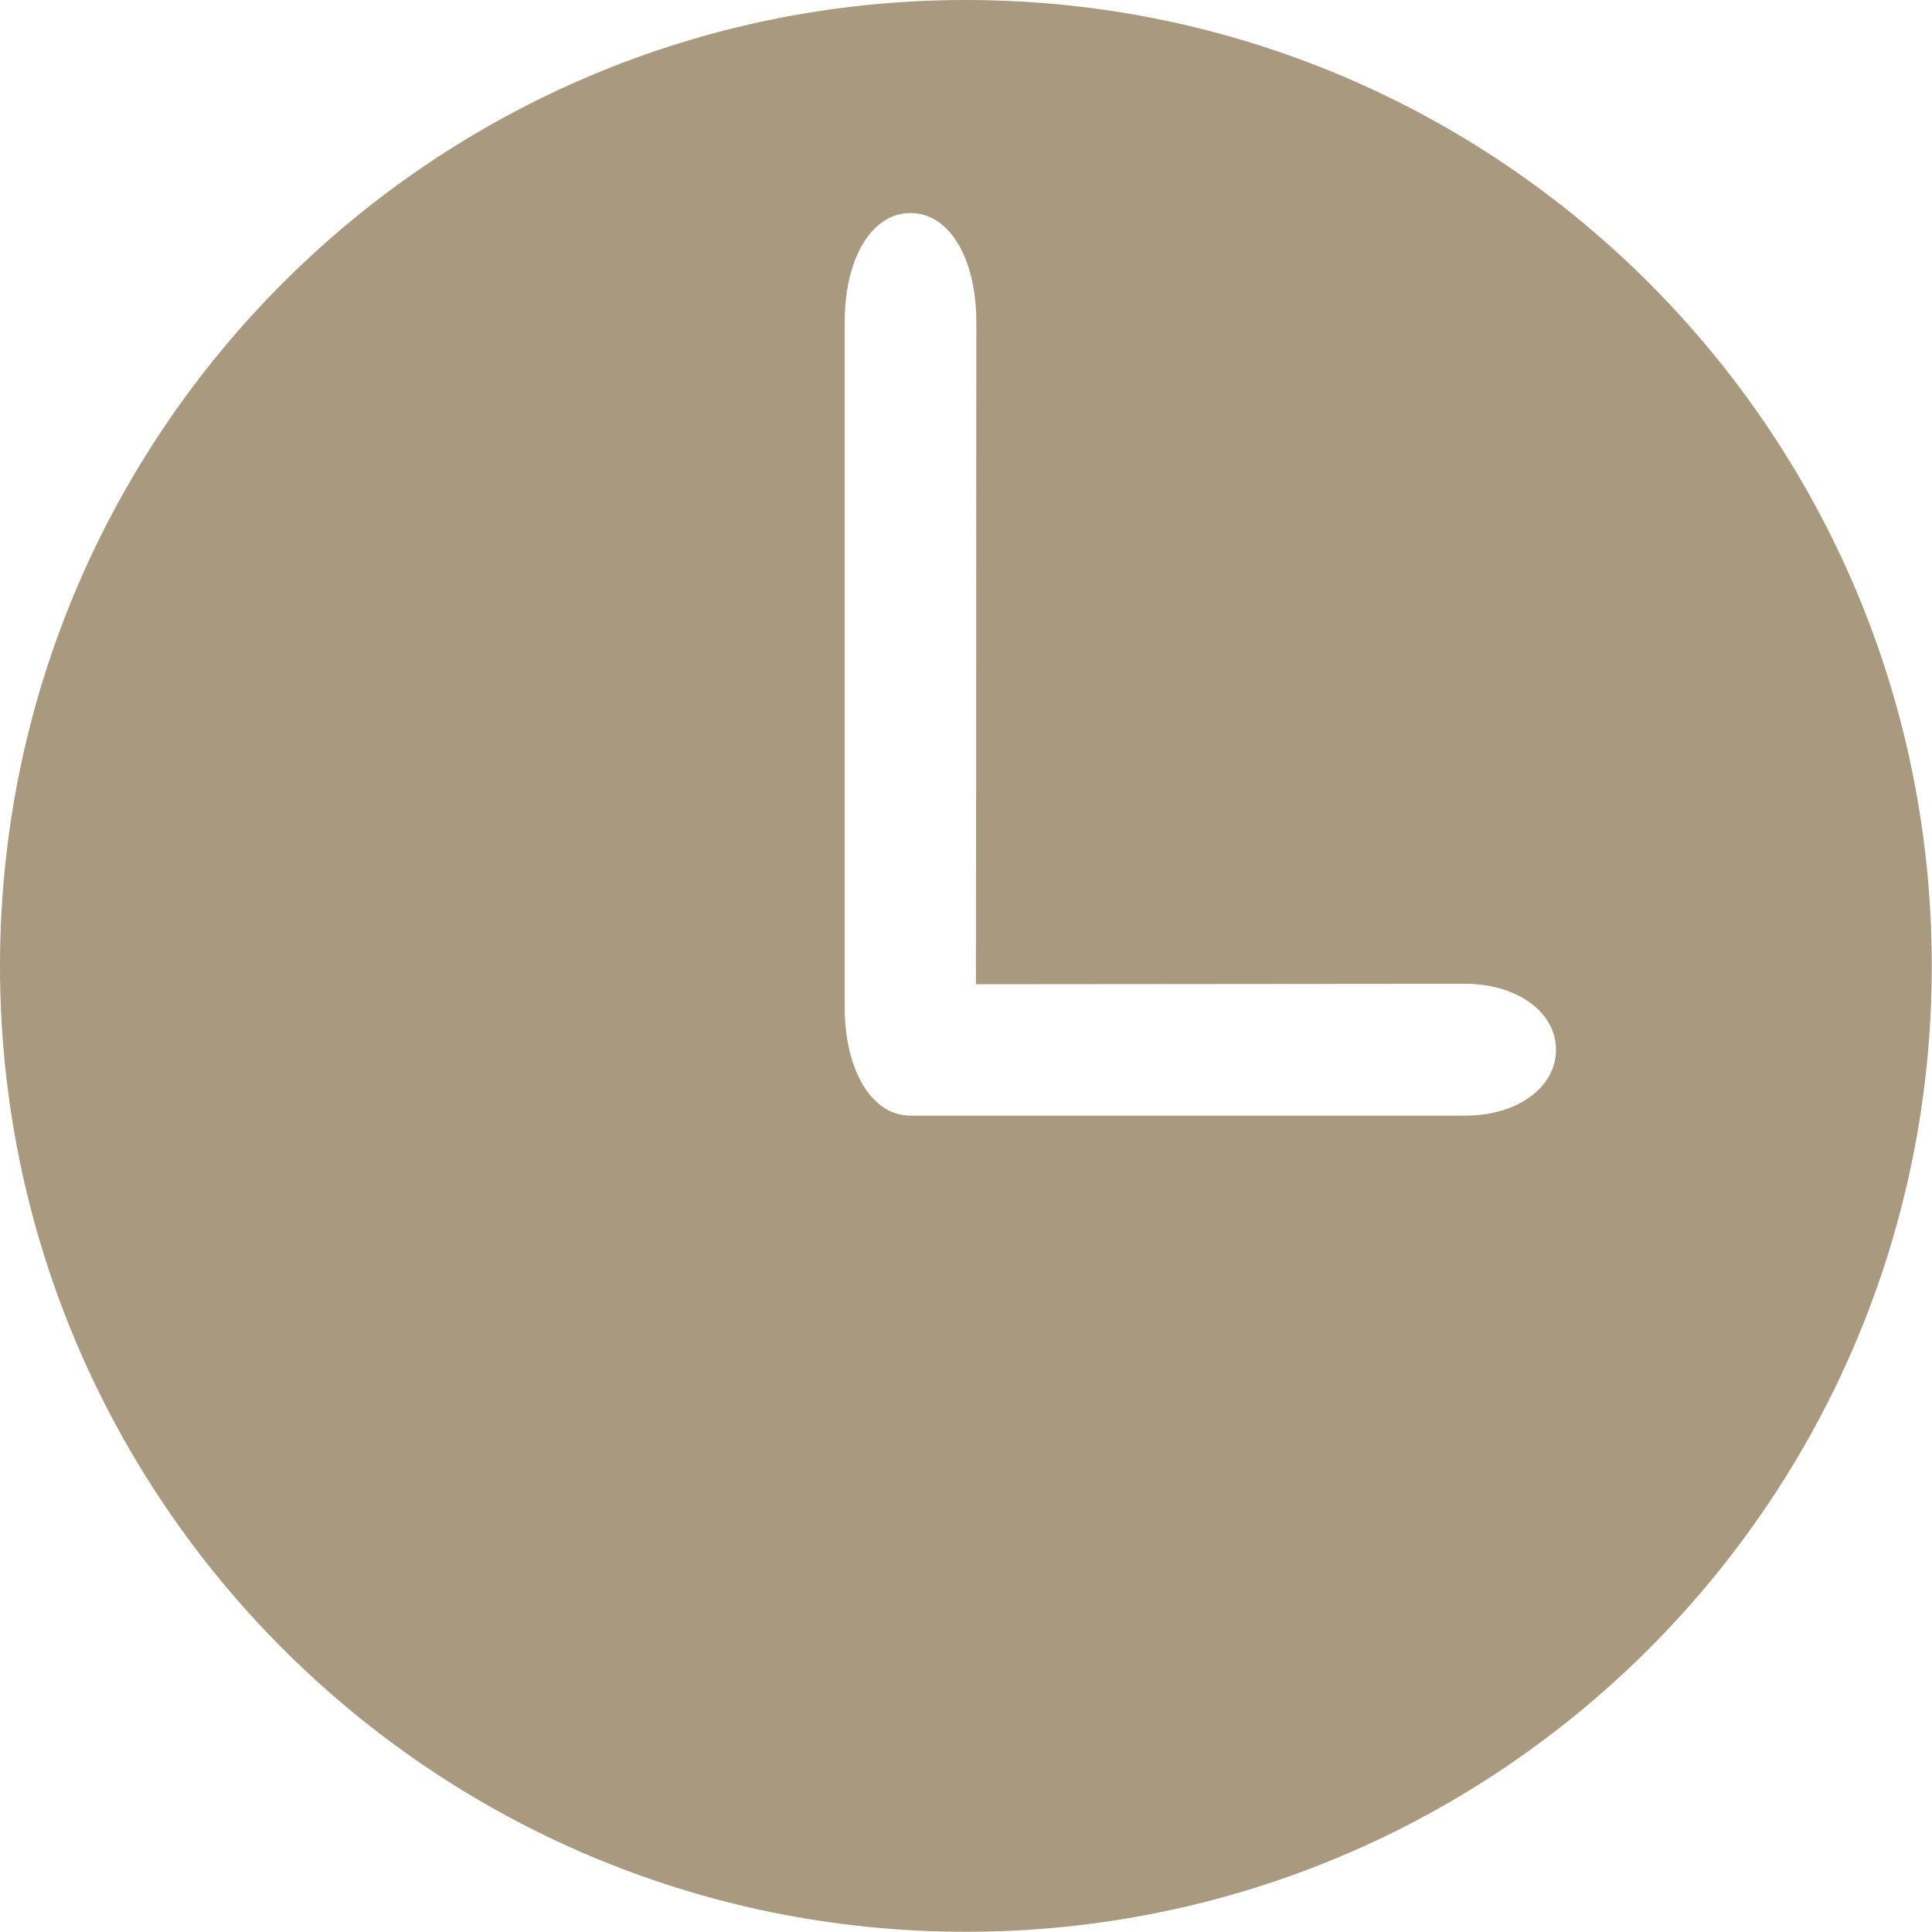
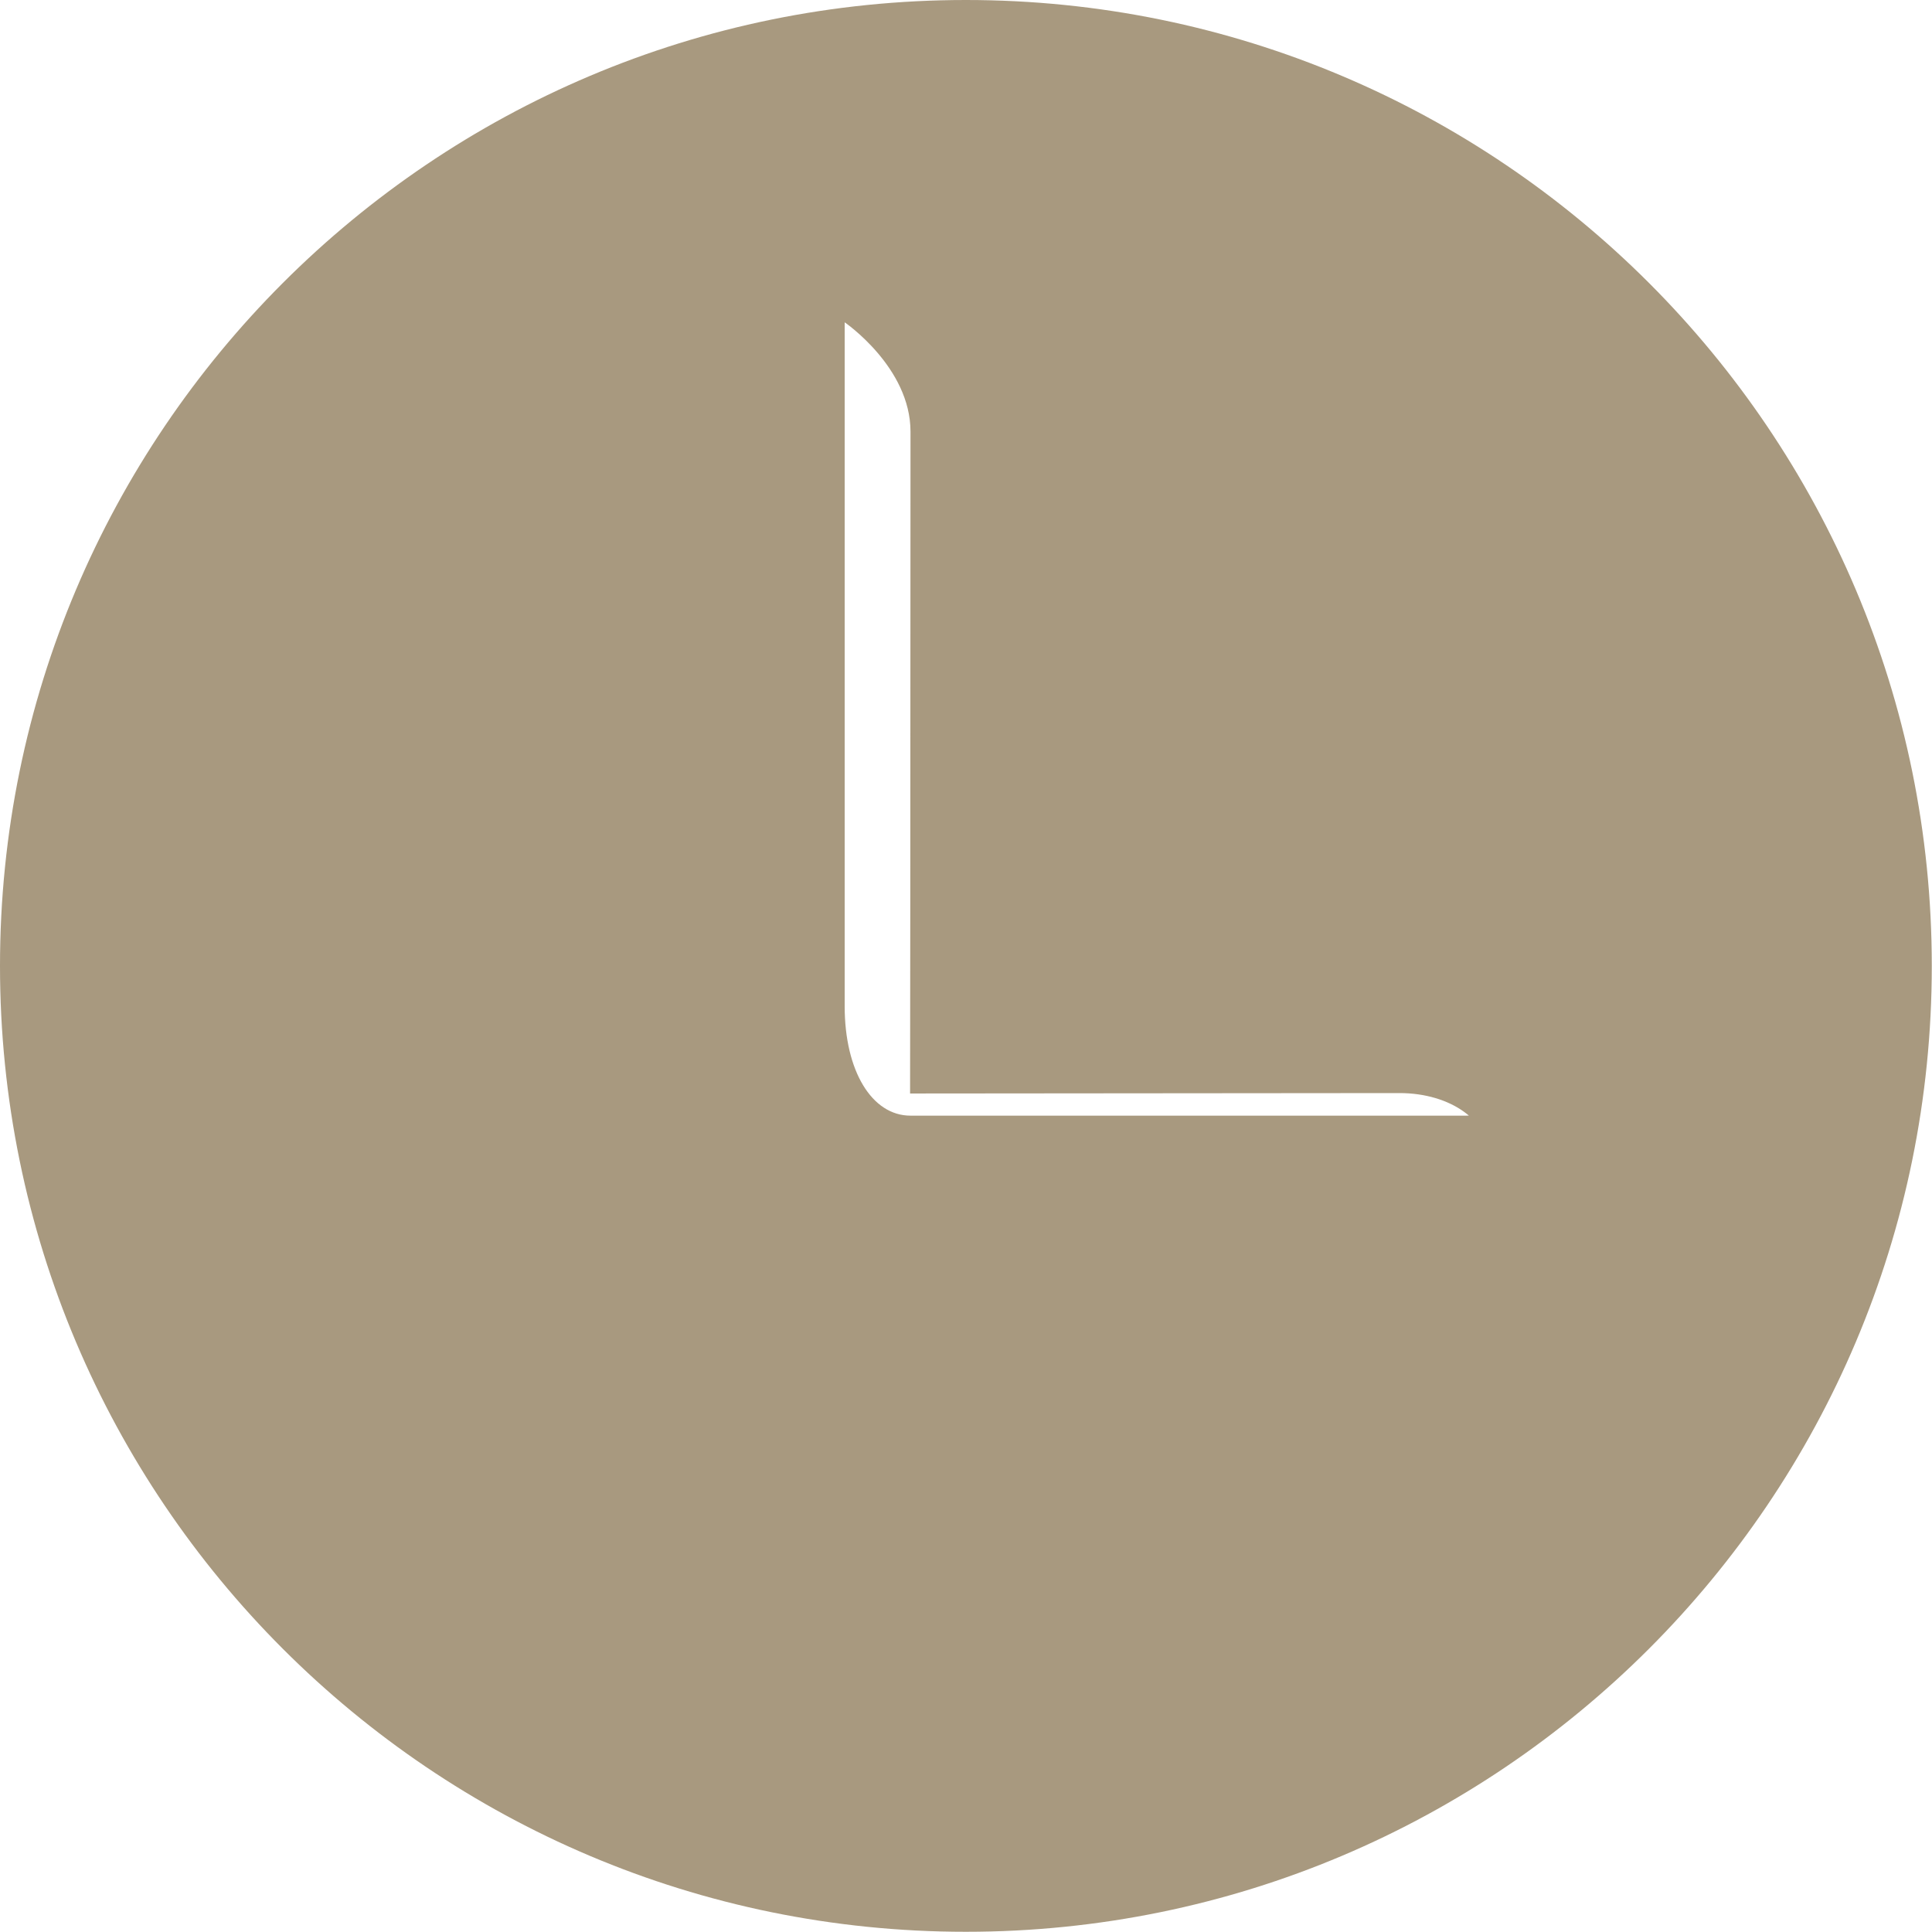
<svg xmlns="http://www.w3.org/2000/svg" version="1.1" id="Layer_1" x="0px" y="0px" viewBox="0 0 90.69 90.69" style="enable-background:new 0 0 90.69 90.69;" xml:space="preserve">
  <style type="text/css">
	.st0{fill:#A8997F;}
</style>
-   <path class="st0" d="M45.34,0C20.3,0,0,20.3,0,45.34s20.3,45.34,45.34,45.34s45.34-20.3,45.34-45.34S70.39,0,45.34,0z M68.79,52.37  H42.74c-1.82,0-3.09-2.11-3.09-5.13V15.13c0-3.02,1.27-5.13,3.09-5.13s3.09,2.11,3.09,5.13c-0.01,20.6-0.01,28.23-0.02,31.07  c2.43,0,8.37-0.01,22.97-0.02l0,0c2.43,0,4.26,1.33,4.26,3.09C73.05,51.04,71.22,52.37,68.79,52.37z" />
+   <path class="st0" d="M45.34,0C20.3,0,0,20.3,0,45.34s20.3,45.34,45.34,45.34s45.34-20.3,45.34-45.34S70.39,0,45.34,0z M68.79,52.37  H42.74c-1.82,0-3.09-2.11-3.09-5.13V15.13s3.09,2.11,3.09,5.13c-0.01,20.6-0.01,28.23-0.02,31.07  c2.43,0,8.37-0.01,22.97-0.02l0,0c2.43,0,4.26,1.33,4.26,3.09C73.05,51.04,71.22,52.37,68.79,52.37z" />
</svg>